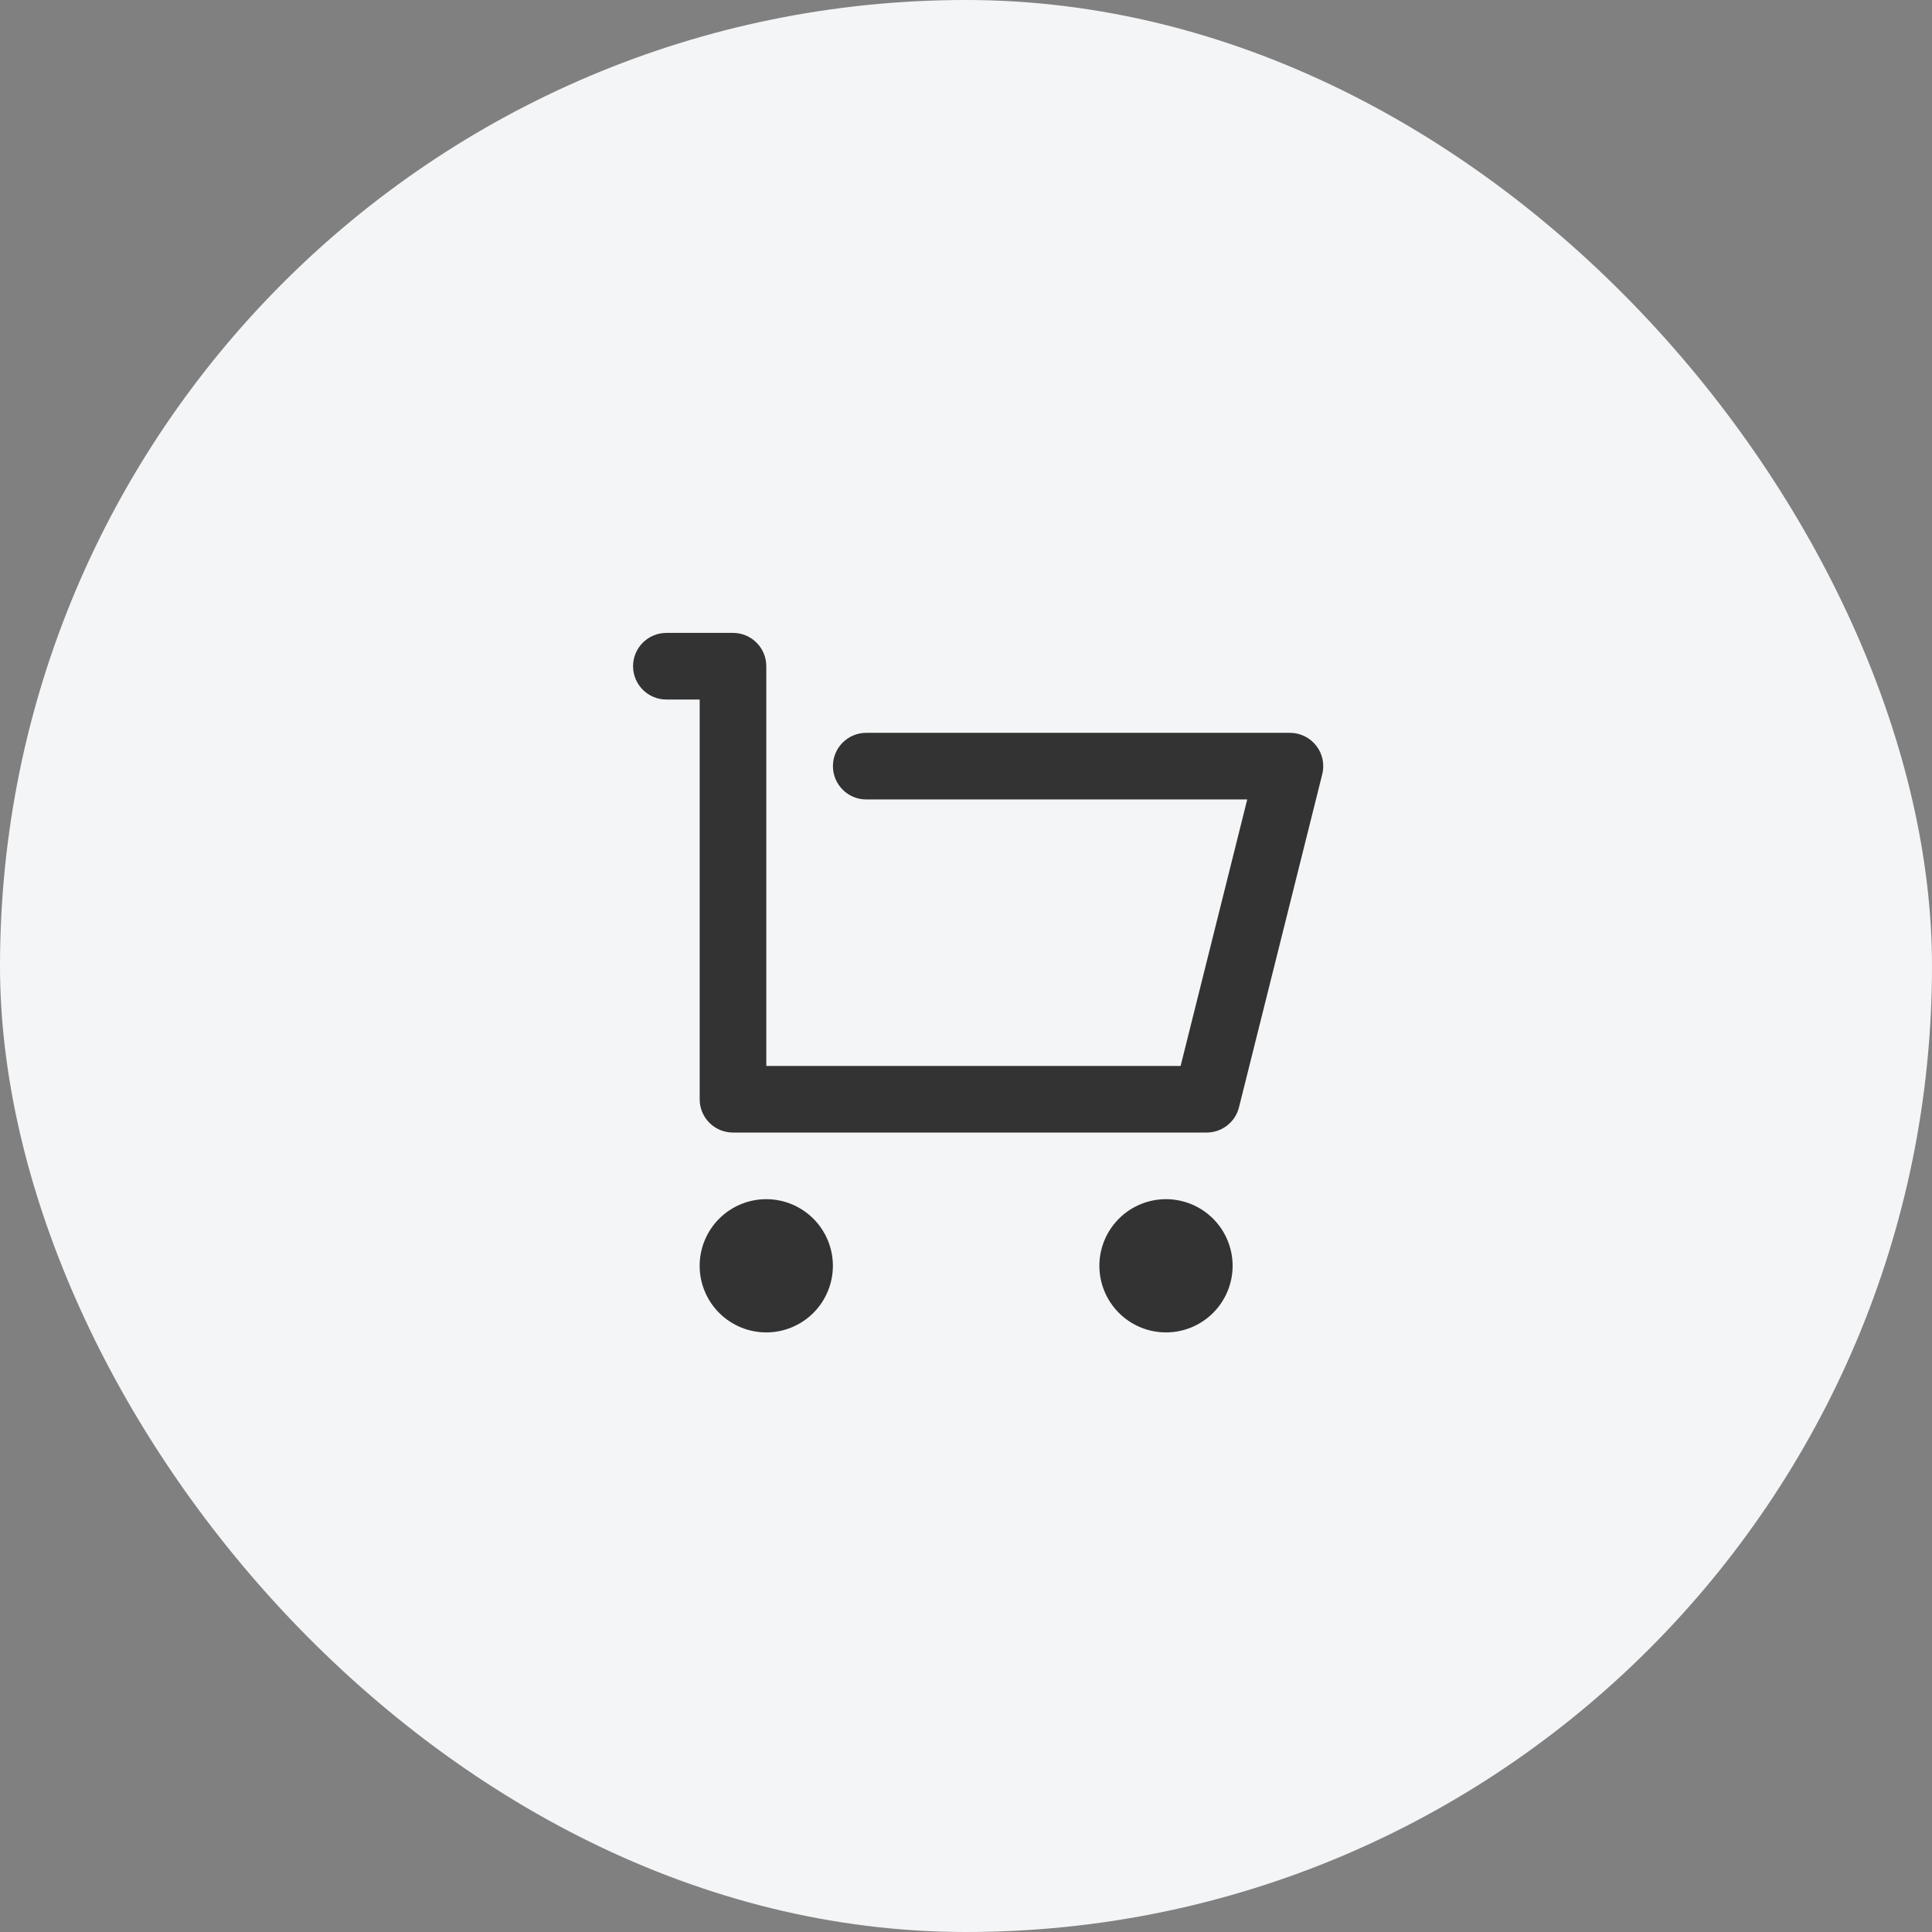
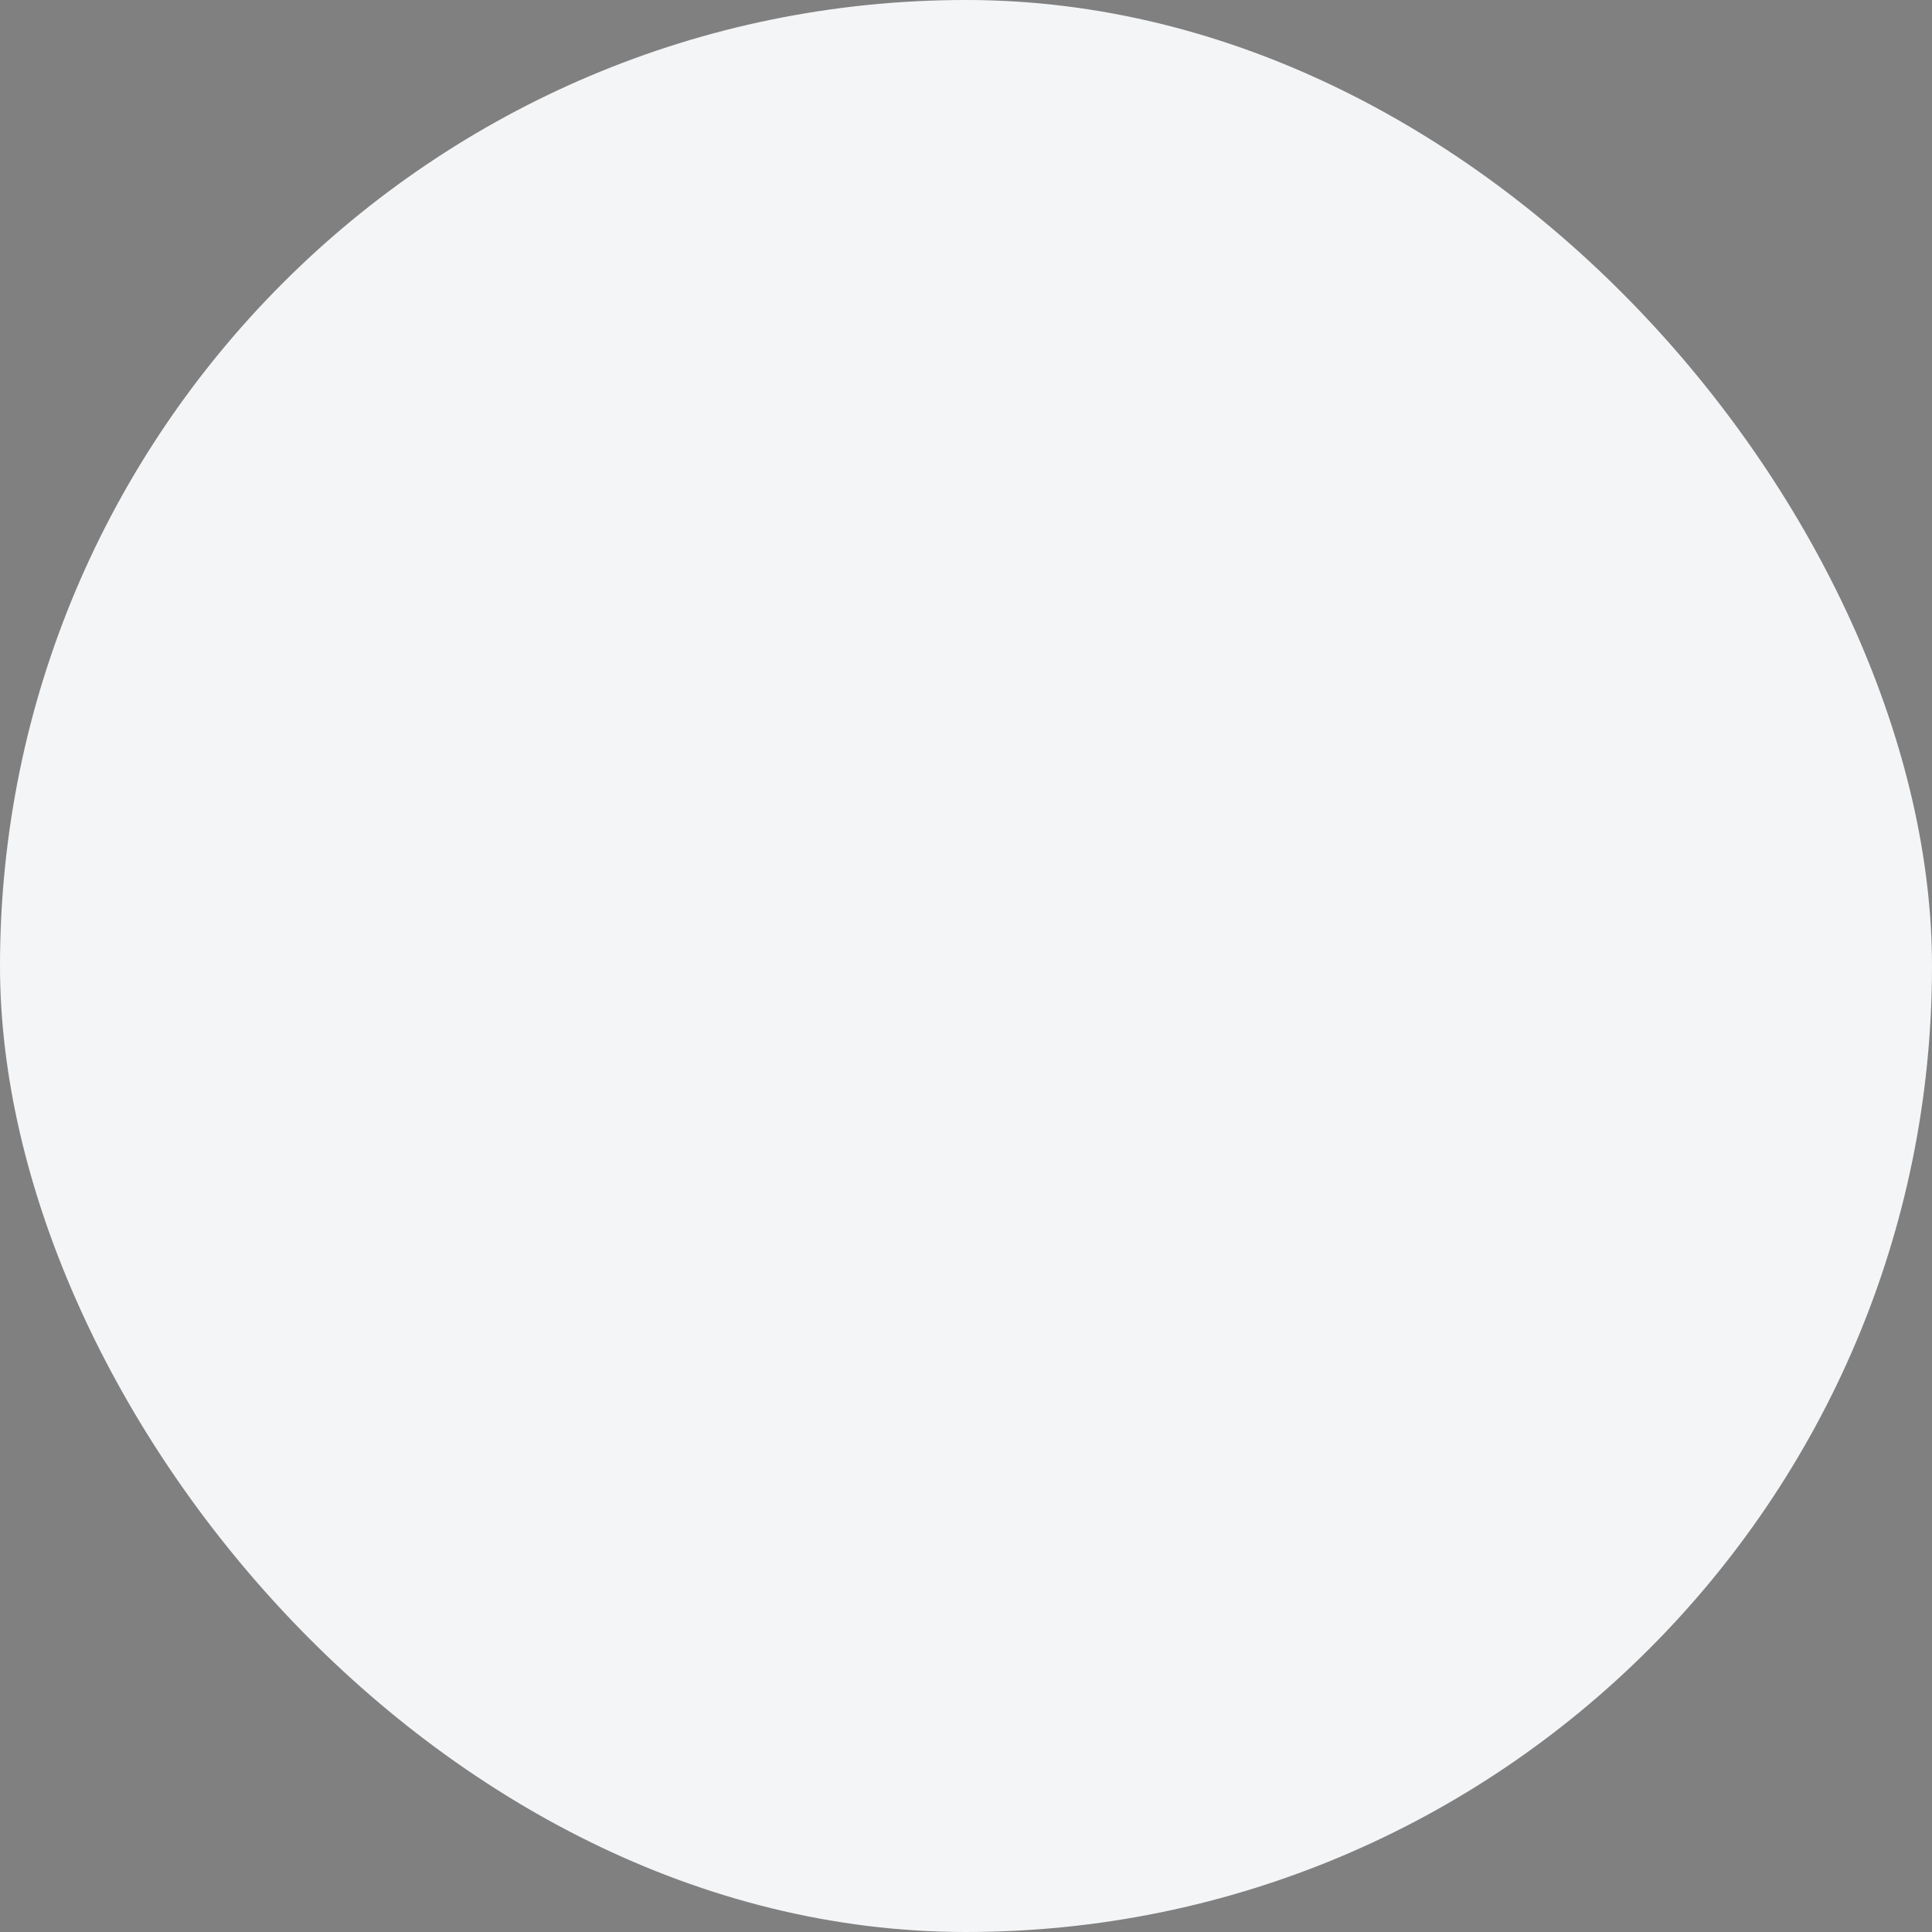
<svg xmlns="http://www.w3.org/2000/svg" width="58" height="58" viewBox="0 0 58 58" fill="none">
  <rect x="0" y="0" width="58" height="58" fill="#808080" stroke="none" />
  <rect width="58" height="58" rx="29" fill="#F4F5F7" />
-   <path d="M21.005 33V21H20.005C19.453 21 19.005 20.552 19.005 20C19.005 19.448 19.453 19 20.005 19H22.005C22.27 19 22.525 19.105 22.712 19.293C22.9 19.48 23.005 19.735 23.005 20V32H35.443L37.443 24H26.005C25.453 24 25.005 23.552 25.005 23C25.005 22.448 25.453 22 26.005 22H38.725C38.877 22 39.027 22.035 39.164 22.101C39.3 22.168 39.42 22.265 39.513 22.385C39.607 22.505 39.672 22.644 39.703 22.793C39.735 22.942 39.732 23.096 39.695 23.243L37.195 33.243C37.141 33.459 37.016 33.651 36.84 33.788C36.664 33.925 36.448 34 36.225 34H22.004C21.739 34 21.484 33.895 21.297 33.707C21.109 33.52 21.005 33.265 21.005 33ZM23.004 40C22.474 40 21.965 39.789 21.59 39.414C21.215 39.039 21.004 38.53 21.004 38C21.004 37.47 21.215 36.961 21.59 36.586C21.965 36.211 22.474 36 23.004 36C23.534 36 24.043 36.211 24.418 36.586C24.793 36.961 25.004 37.47 25.004 38C25.004 38.53 24.793 39.039 24.418 39.414C24.043 39.789 23.534 40 23.004 40ZM35.004 40C34.474 40 33.965 39.789 33.59 39.414C33.215 39.039 33.004 38.53 33.004 38C33.004 37.47 33.215 36.961 33.59 36.586C33.965 36.211 34.474 36 35.004 36C35.534 36 36.043 36.211 36.418 36.586C36.793 36.961 37.004 37.47 37.004 38C37.004 38.53 36.793 39.039 36.418 39.414C36.043 39.789 35.534 40 35.004 40Z" fill="#333333" />
</svg>